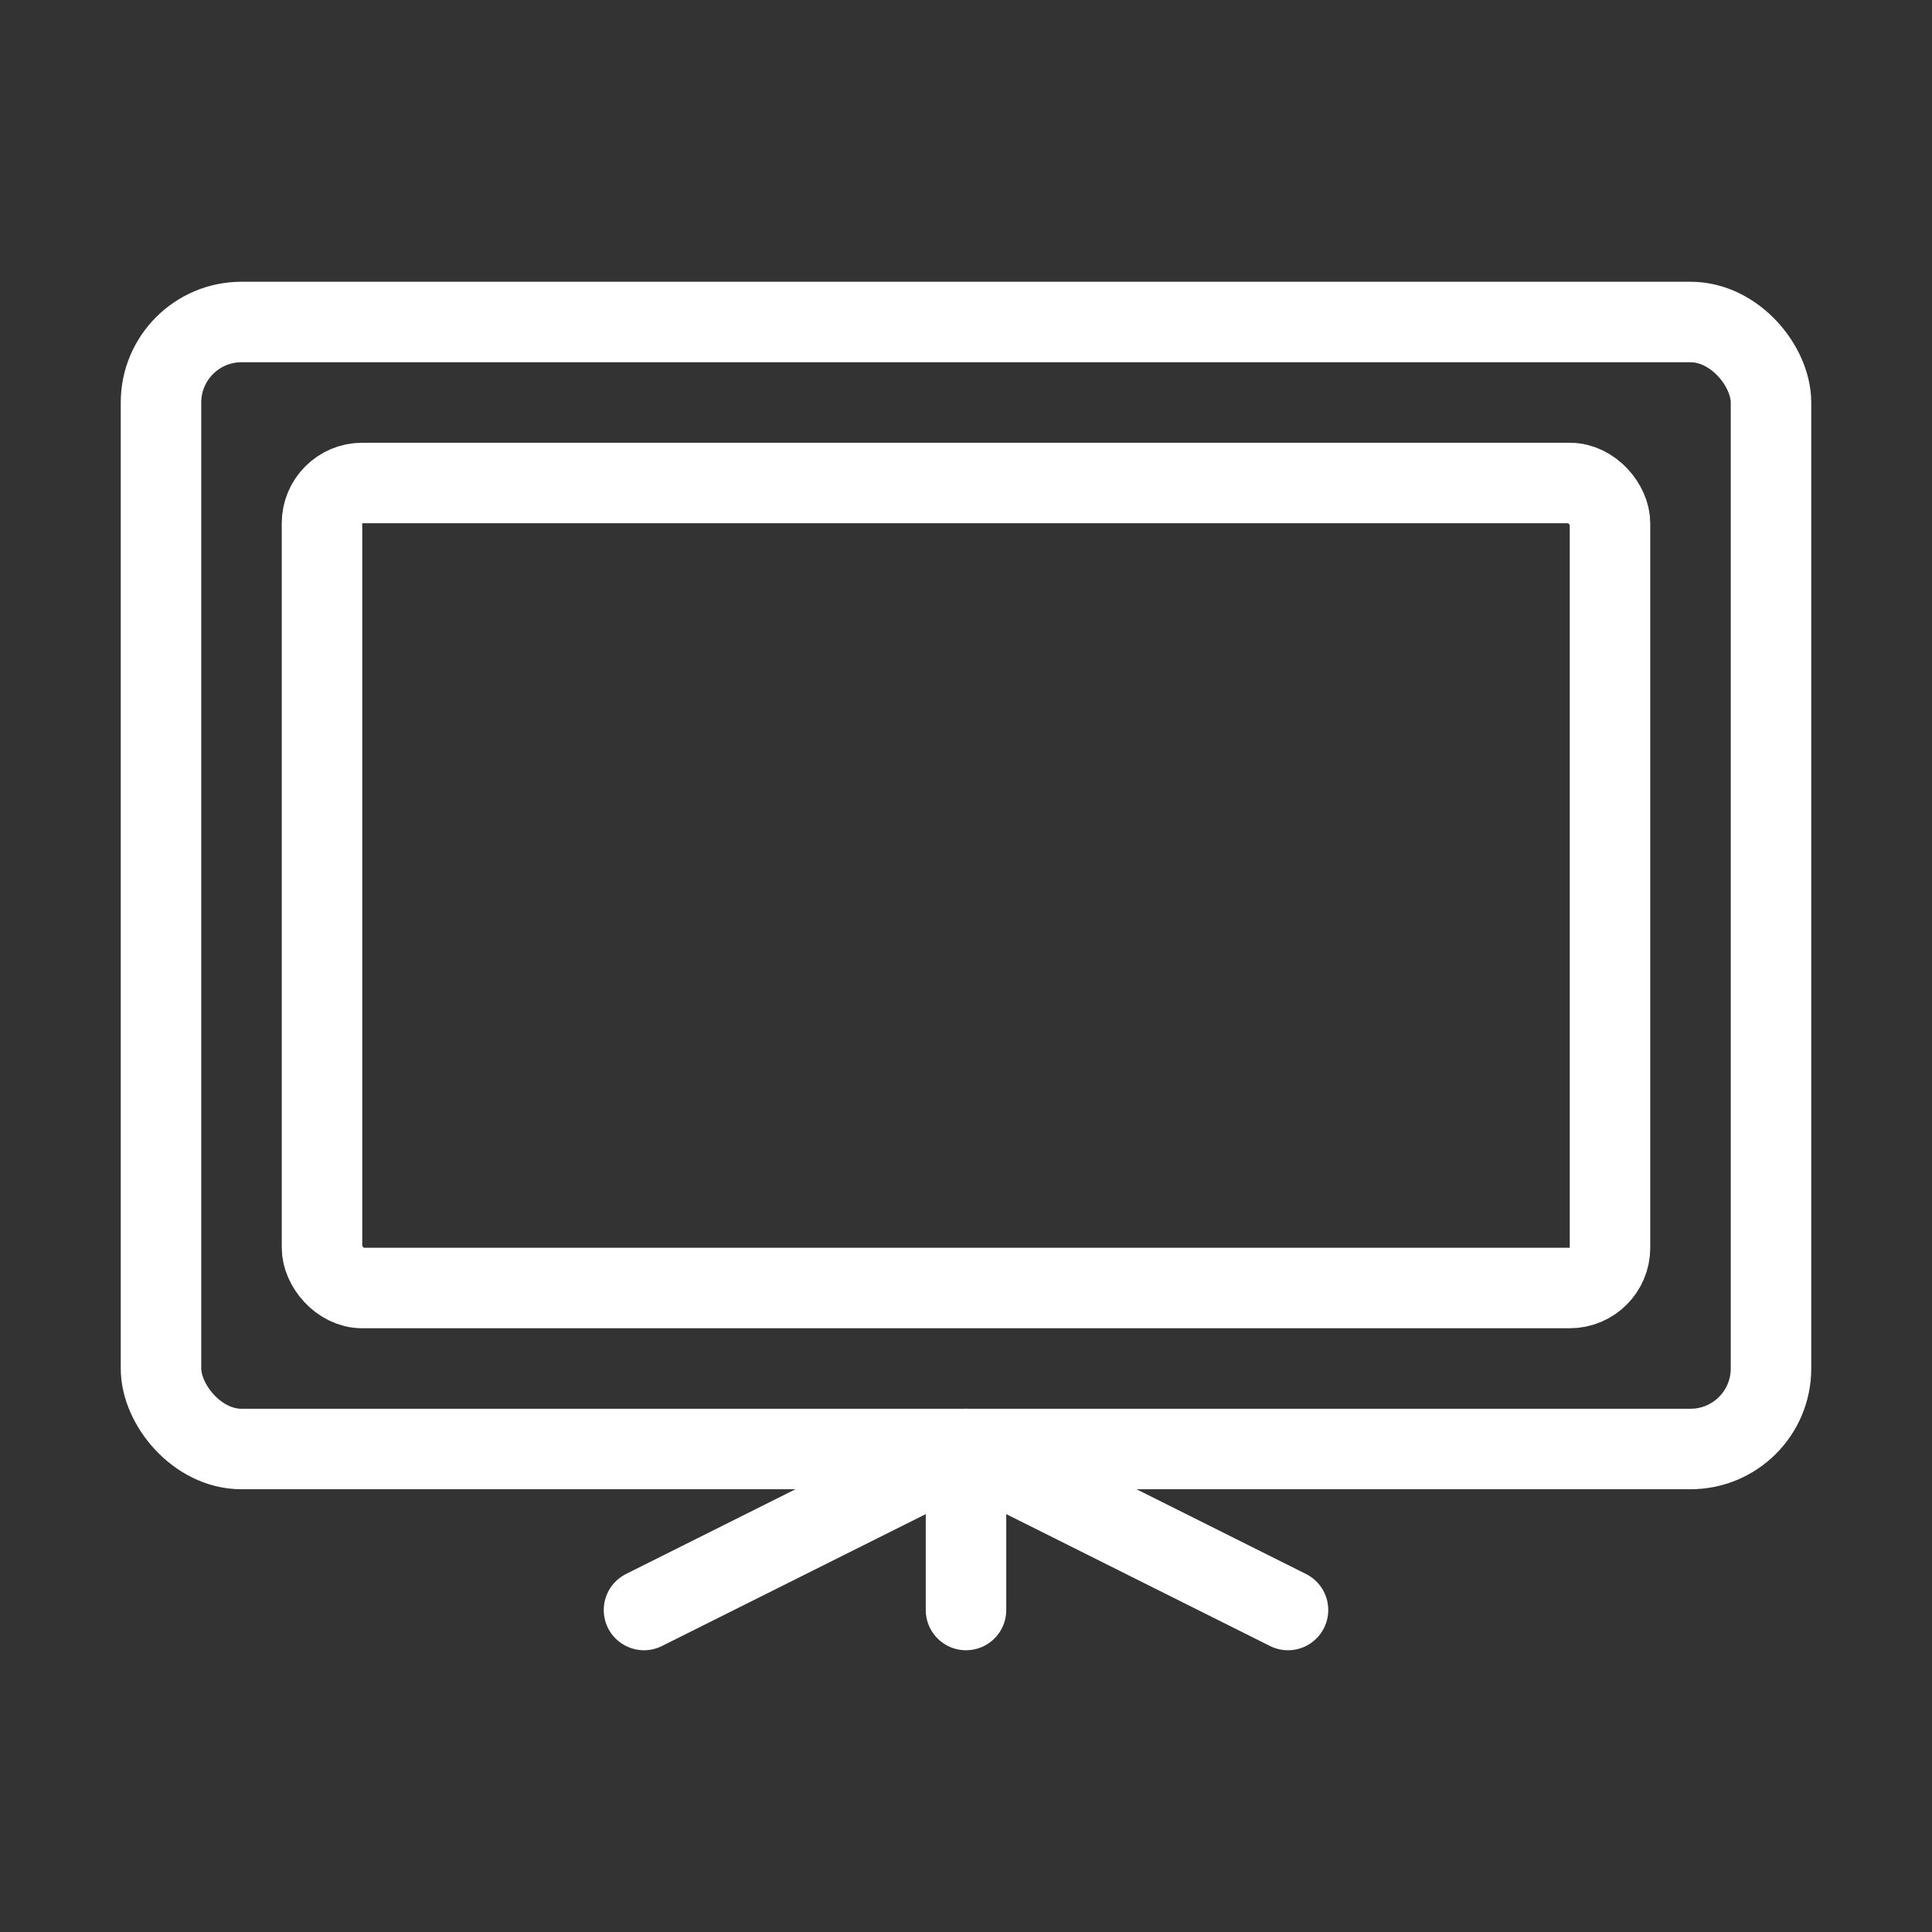
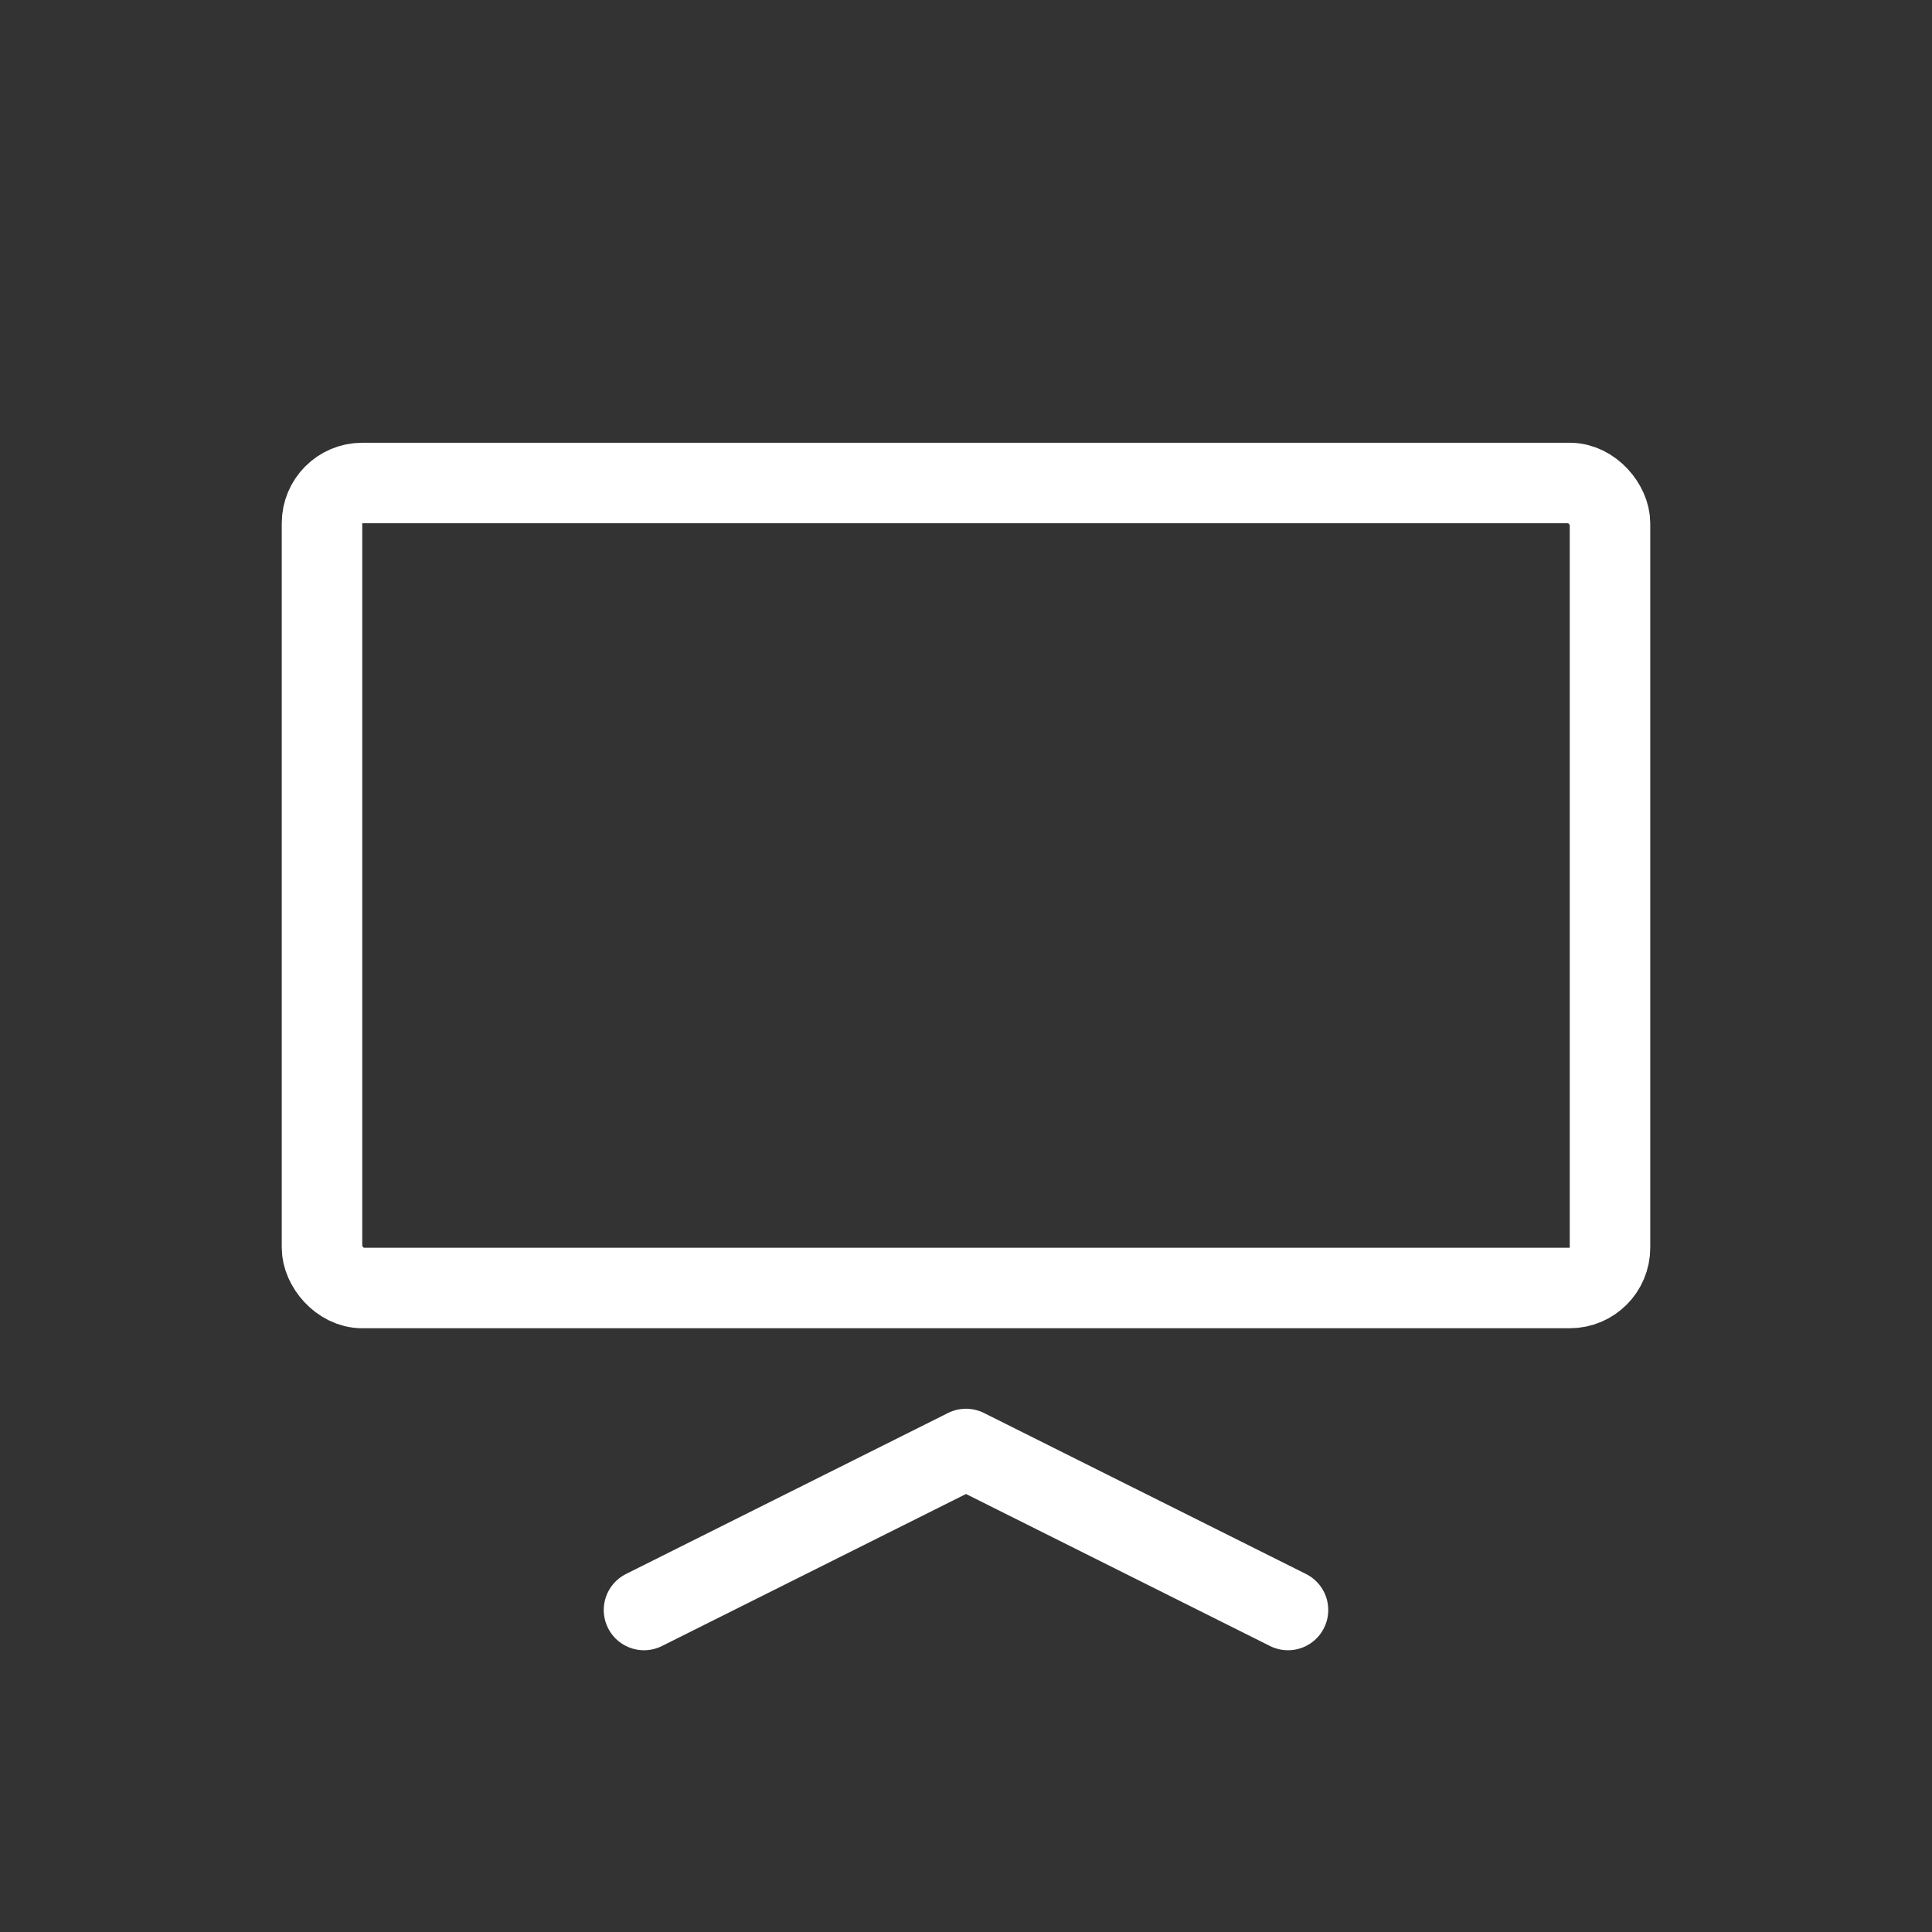
<svg xmlns="http://www.w3.org/2000/svg" width="48" height="48" fill="none">
  <rect width="100%" height="100%" fill="#333333" stroke="none" />
-   <rect width="40" height="28" x="4" y="8" stroke="#fff" stroke-width="2" rx="2" />
  <path stroke="#fff" stroke-linecap="round" stroke-linejoin="round" stroke-width="2" d="m16 40 8-4 8 4" />
-   <path stroke="#fff" stroke-linecap="round" stroke-width="2" d="M24 36v4" />
  <rect width="32" height="20" x="8" y="12" stroke="#fff" stroke-width="2" rx="1" />
</svg>